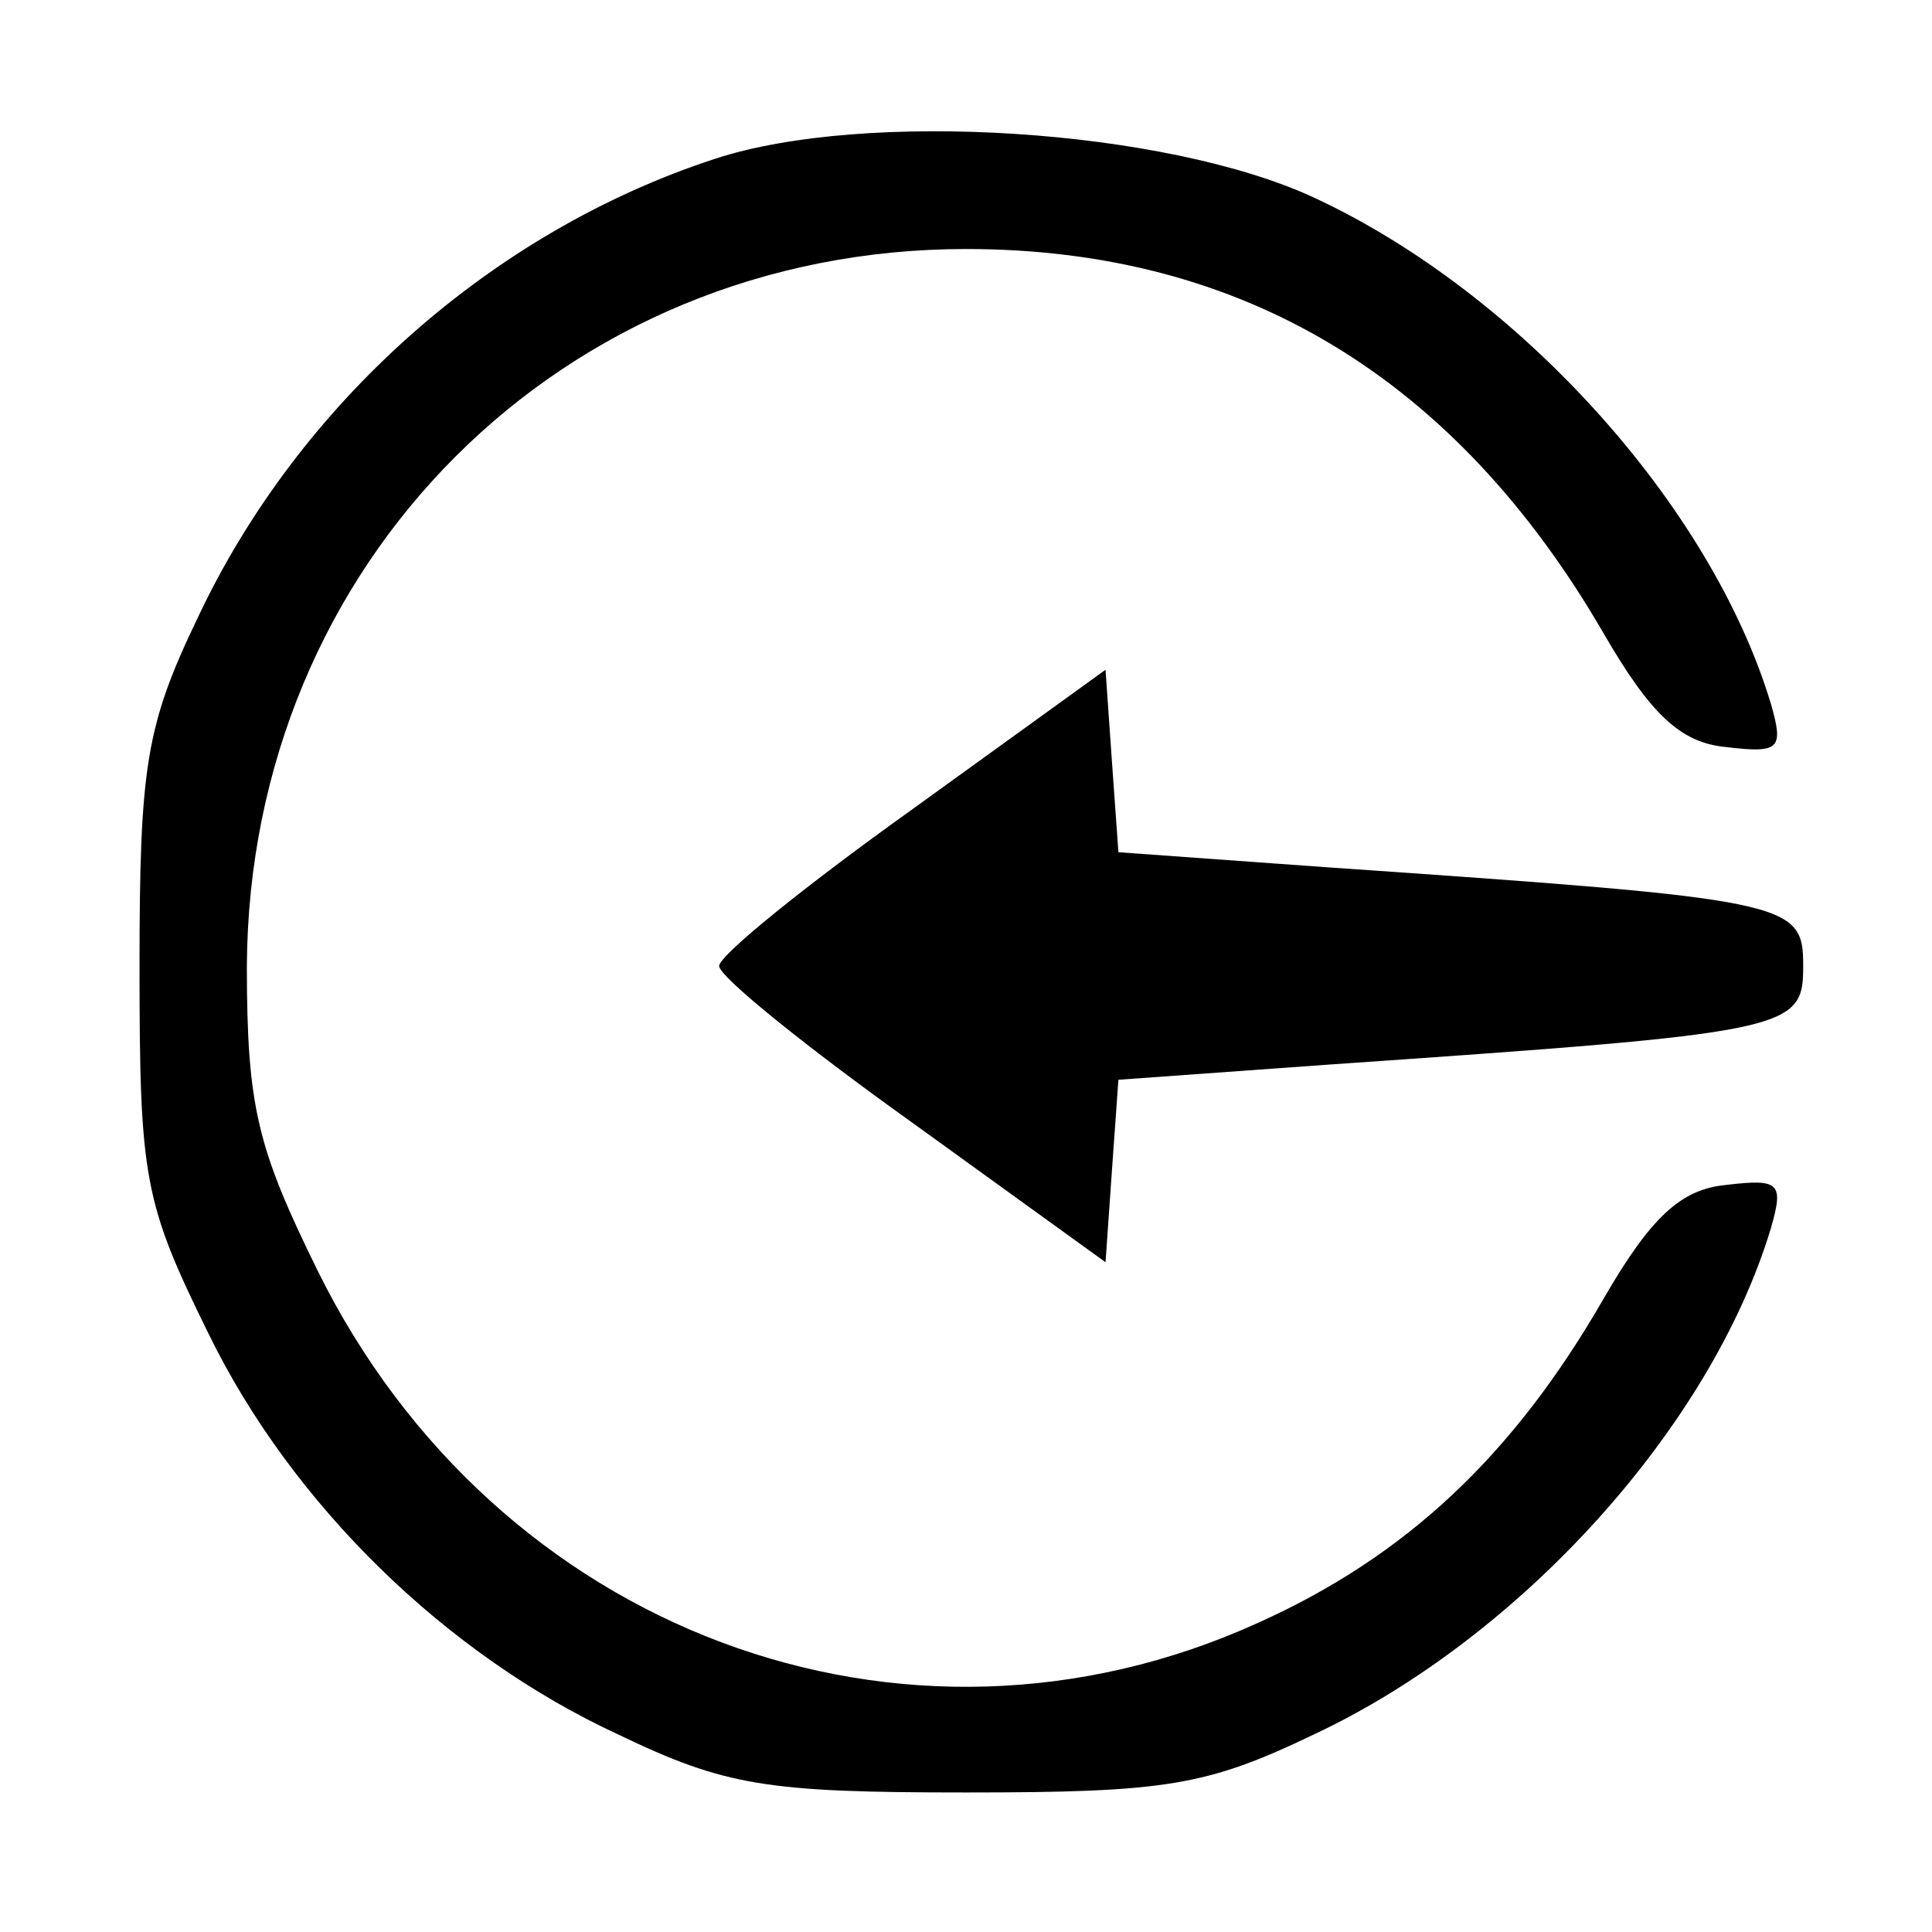
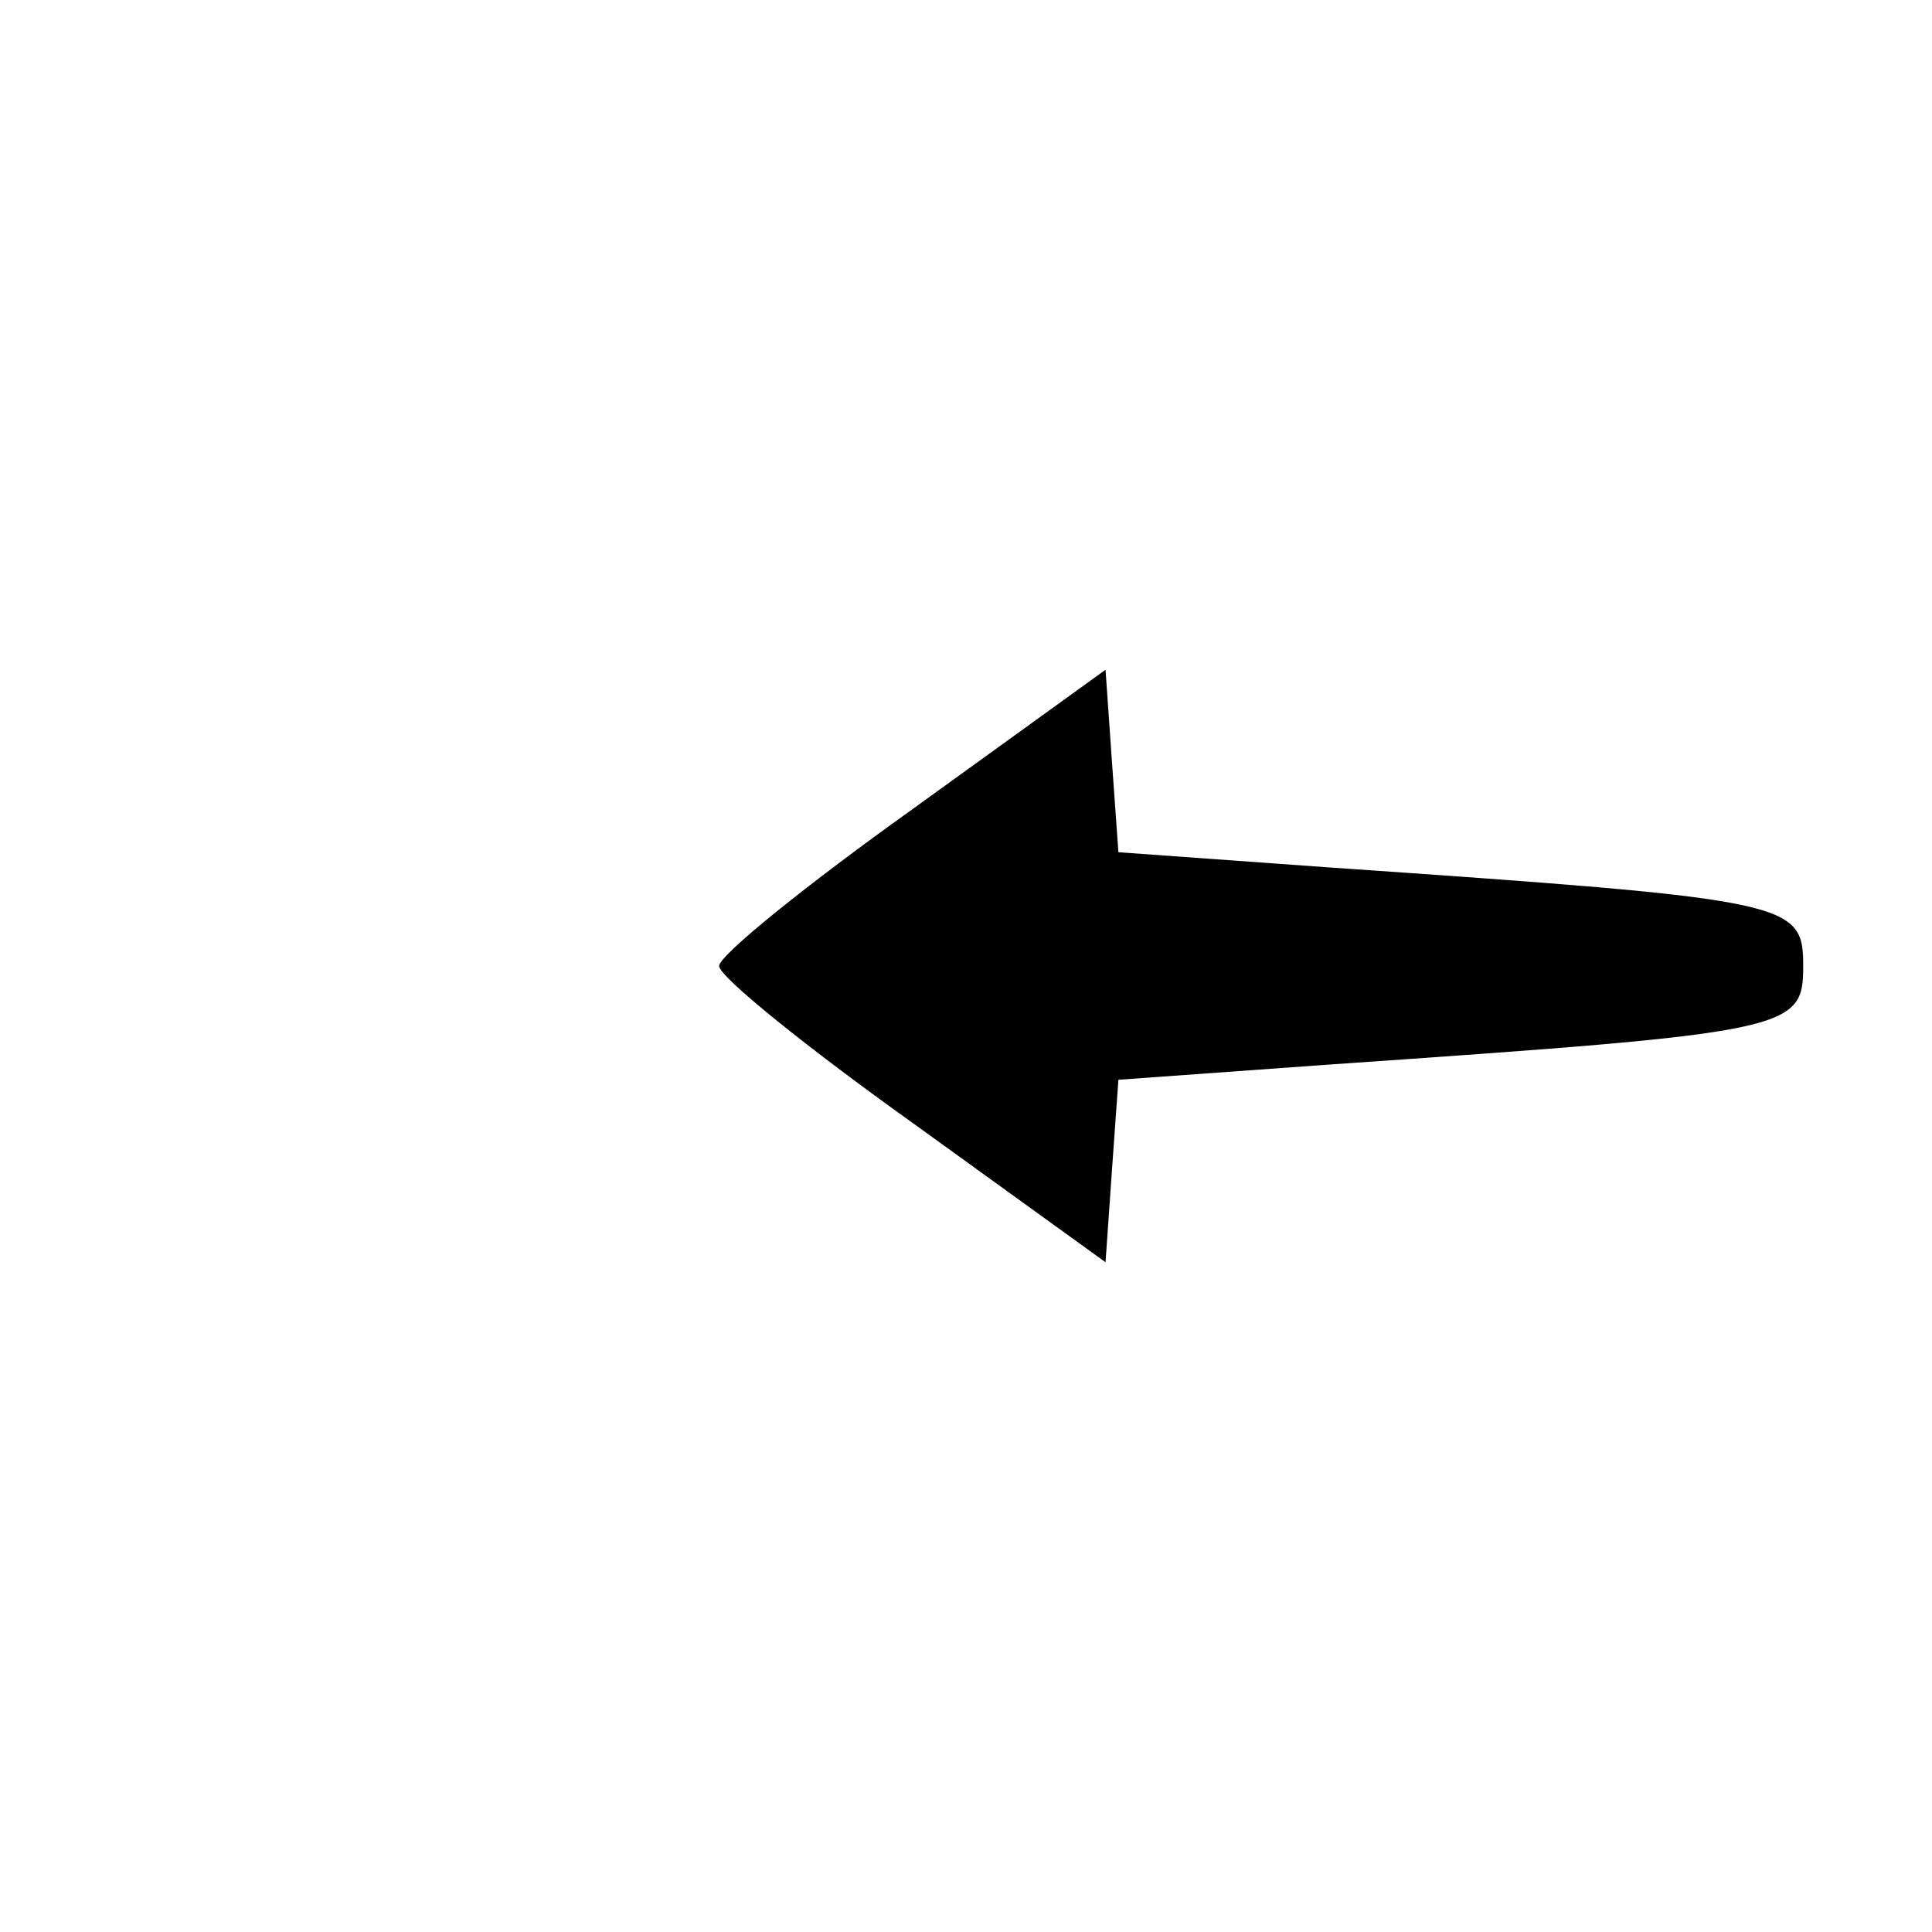
<svg xmlns="http://www.w3.org/2000/svg" version="1.0" width="90pt" height="90pt" viewBox="0 0 90 90" preserveAspectRatio="xMidYMid meet">
  <g transform="translate(0,90) scale(0.1,-0.1)" fill="#000000" stroke="none">
-     <path d="M333 826 c-104 -34 -194 -114 -241 -214 -24 -50 -27 -69 -27 -162 0 -99 2 -110 32 -171 39 -80 111 -150 191 -187 50 -24 69 -27 162 -27 93 0 112 3 162 27 96 45 185 143 213 236 6 21 4 23 -21 20 -21 -2 -35 -15 -57 -53 -42 -73 -92 -120 -161 -151 -165 -75 -355 -4 -438 164 -28 57 -33 76 -33 142 1 188 147 334 335 334 129 0 228 -60 297 -179 22 -38 36 -51 57 -53 25 -3 27 -1 21 20 -28 93 -118 192 -213 236 -69 32 -209 41 -279 18z" />
    <path d="M425 523 c-49 -35 -90 -68 -90 -73 0 -5 41 -38 90 -73 l90 -65 3 43 3 42 97 7 c217 15 222 16 222 46 0 30 -5 31 -222 46 l-97 7 -3 42 -3 43 -90 -65z" />
  </g>
</svg>